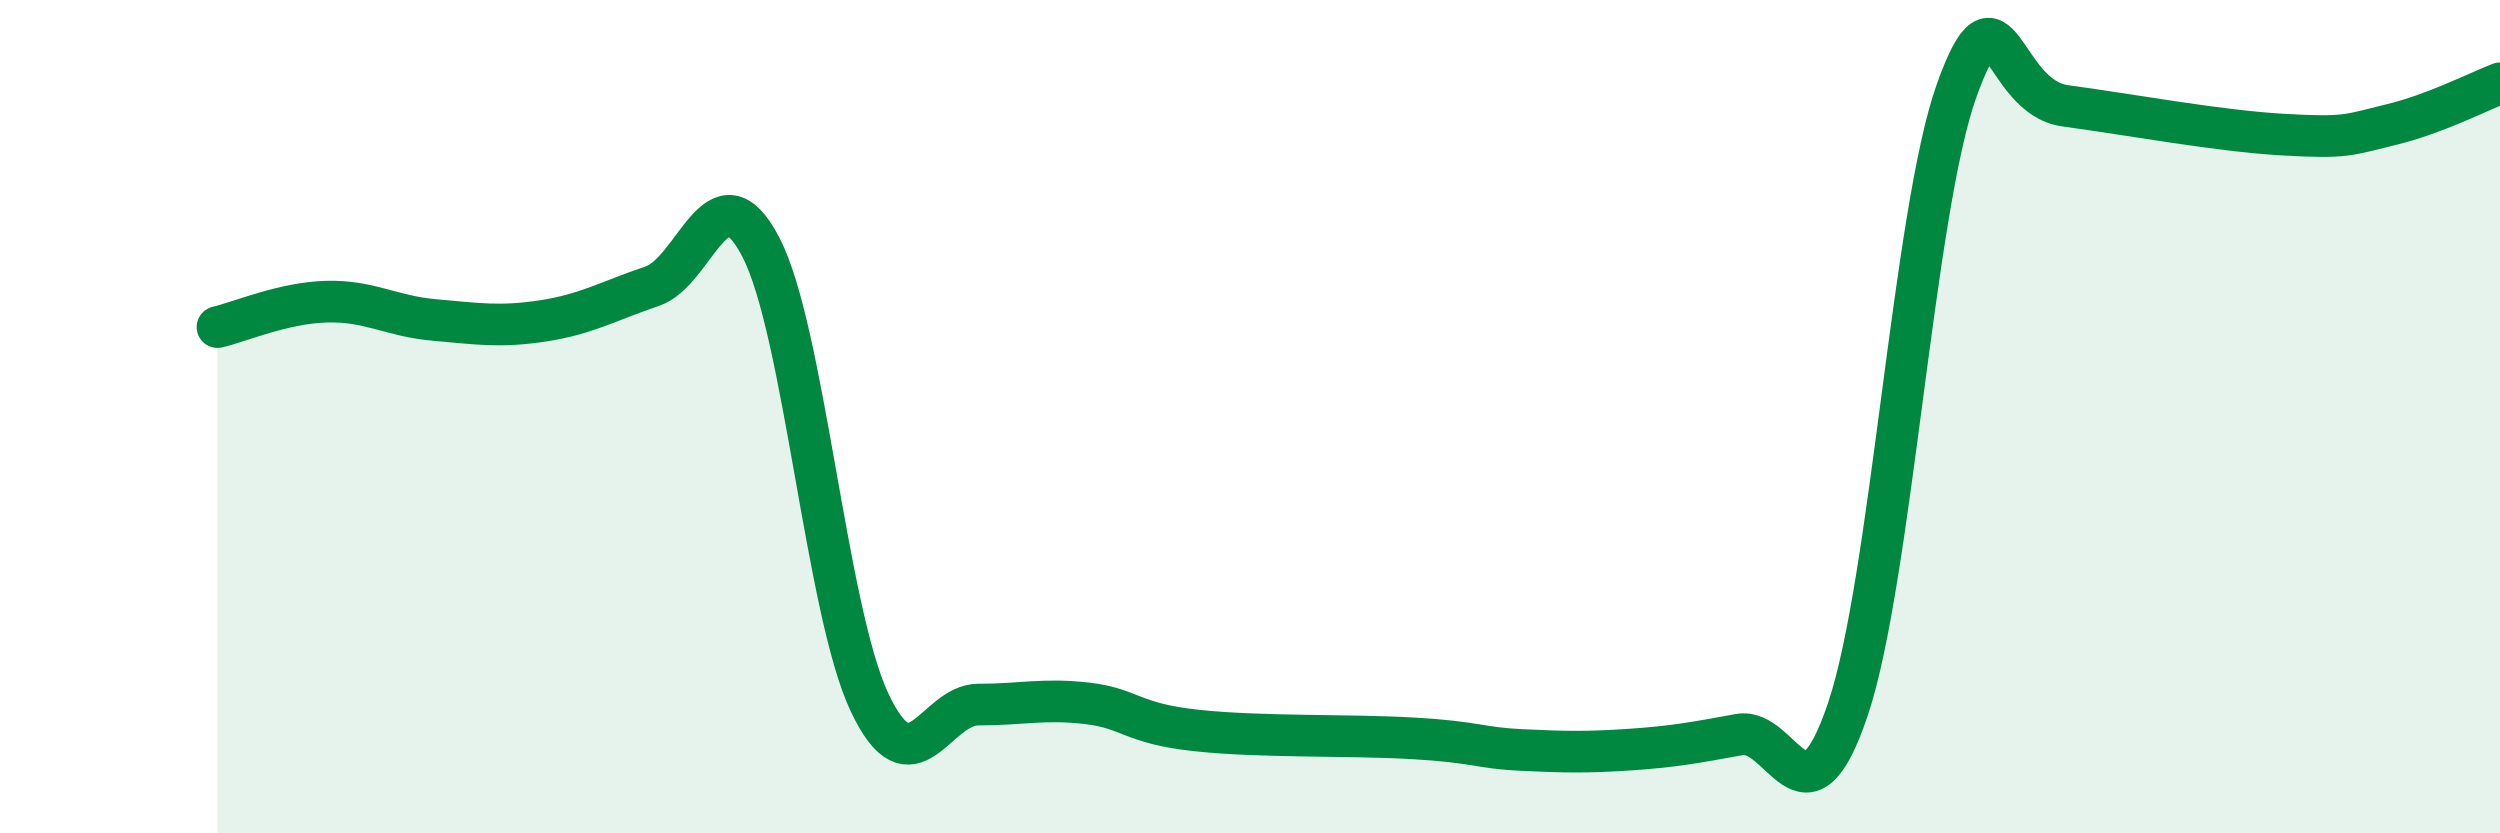
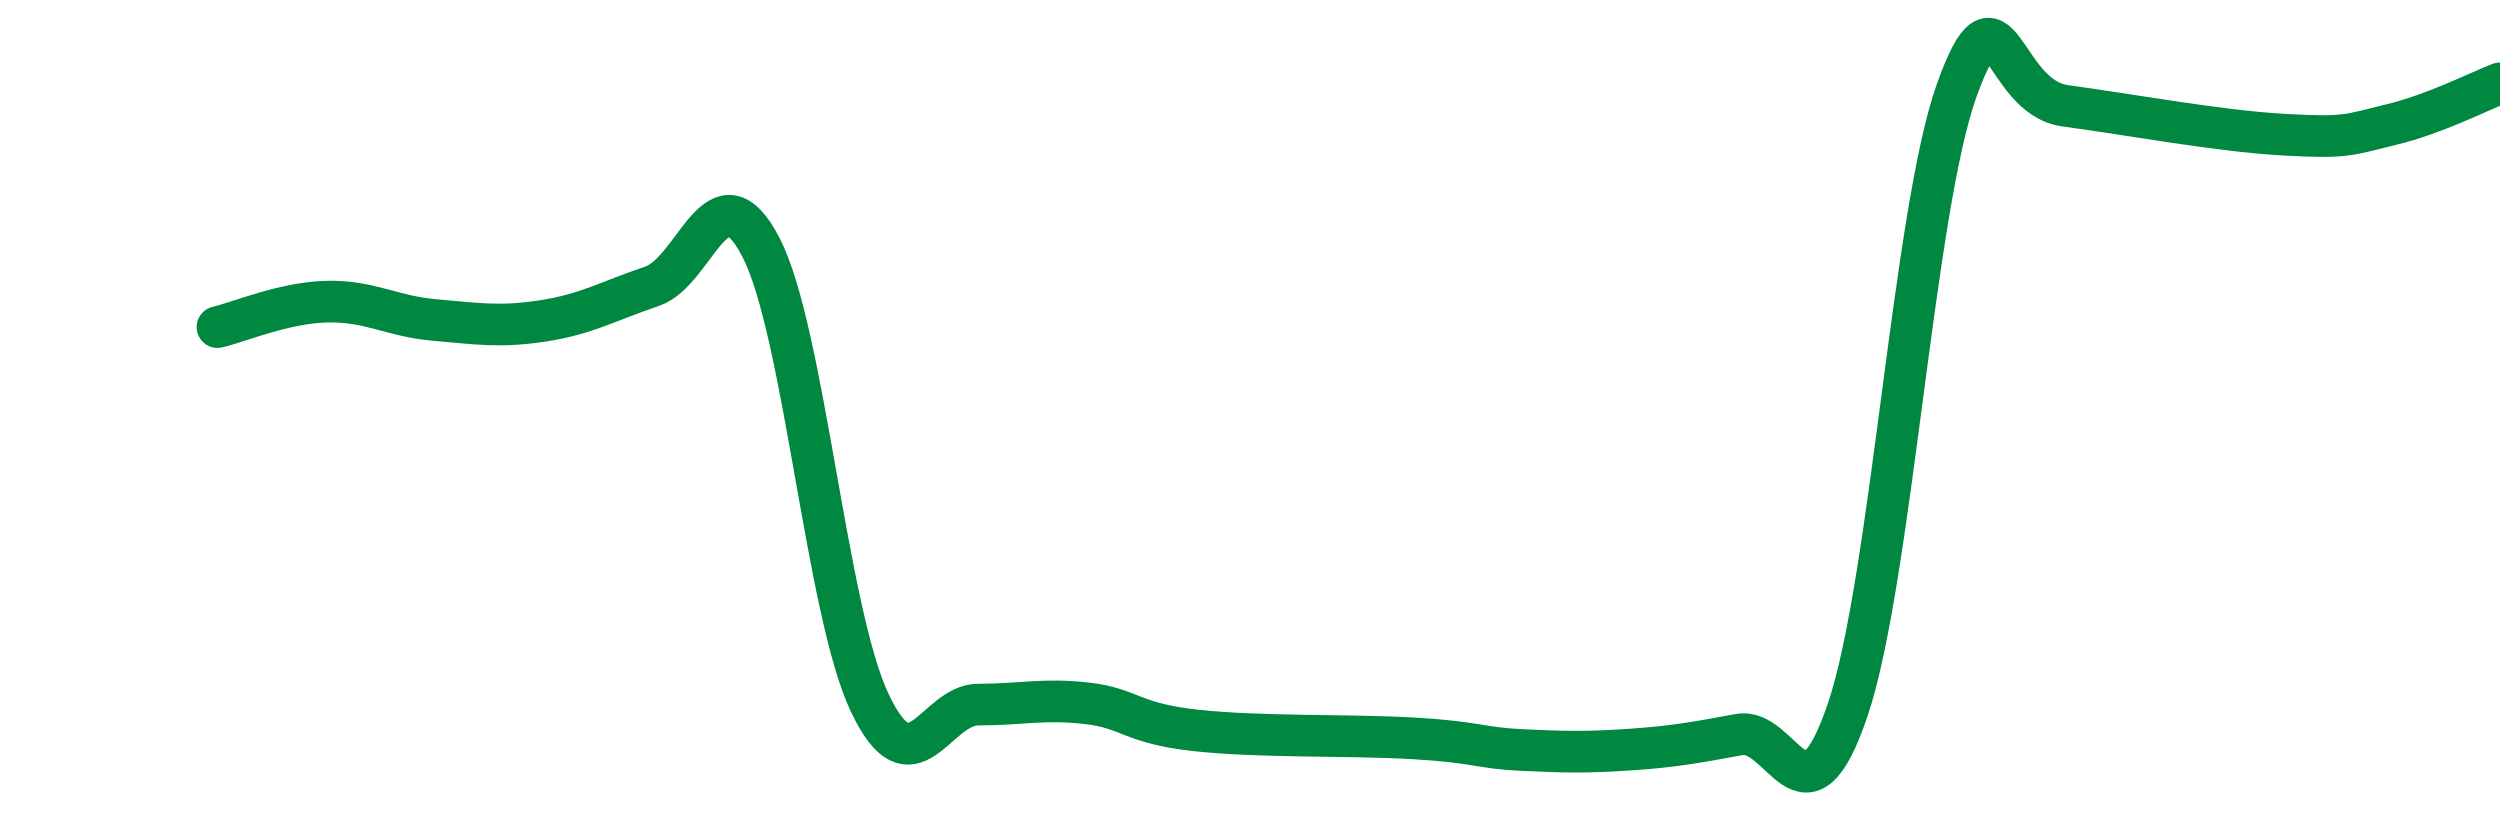
<svg xmlns="http://www.w3.org/2000/svg" width="60" height="20" viewBox="0 0 60 20">
-   <path d="M 5.22,7.85 C 5.74,7.73 6.79,7.27 7.83,7.24 C 8.87,7.21 9.39,7.59 10.43,7.68 C 11.47,7.77 12,7.86 13.04,7.7 C 14.08,7.54 14.61,7.22 15.65,6.87 C 16.69,6.52 17.22,3.93 18.26,5.93 C 19.3,7.93 19.83,14.66 20.87,16.86 C 21.91,19.06 22.44,16.91 23.48,16.91 C 24.52,16.91 25.05,16.76 26.09,16.88 C 27.13,17 27.14,17.36 28.7,17.53 C 30.26,17.7 32.35,17.63 33.91,17.72 C 35.47,17.81 35.48,17.95 36.52,18 C 37.56,18.05 38.09,18.06 39.13,17.99 C 40.17,17.92 40.7,17.82 41.74,17.63 C 42.78,17.44 43.31,20.11 44.35,17.02 C 45.39,13.93 45.92,5.07 46.96,2.17 C 48,-0.73 48.01,2.33 49.57,2.54 C 51.13,2.75 53.22,3.14 54.78,3.23 C 56.34,3.32 56.35,3.24 57.39,2.99 C 58.43,2.74 59.48,2.2 60,2L60 20L5.22 20Z" fill="#008740" opacity="0.1" stroke-linecap="round" stroke-linejoin="round" />
  <path d="M 5.22,7.85 C 5.74,7.73 6.79,7.27 7.83,7.24 C 8.87,7.21 9.39,7.59 10.43,7.68 C 11.47,7.77 12,7.86 13.04,7.7 C 14.08,7.54 14.61,7.22 15.65,6.87 C 16.69,6.52 17.22,3.93 18.26,5.93 C 19.3,7.93 19.83,14.66 20.87,16.86 C 21.91,19.06 22.44,16.91 23.48,16.91 C 24.52,16.91 25.05,16.76 26.09,16.88 C 27.13,17 27.14,17.36 28.7,17.53 C 30.26,17.7 32.35,17.63 33.91,17.72 C 35.47,17.81 35.48,17.95 36.52,18 C 37.56,18.05 38.09,18.06 39.13,17.99 C 40.17,17.92 40.7,17.82 41.74,17.63 C 42.78,17.44 43.31,20.11 44.35,17.02 C 45.39,13.93 45.92,5.07 46.96,2.17 C 48,-0.73 48.01,2.33 49.57,2.54 C 51.13,2.75 53.22,3.14 54.78,3.23 C 56.34,3.32 56.35,3.24 57.39,2.99 C 58.43,2.74 59.48,2.2 60,2" stroke="#008740" stroke-width="1" fill="none" stroke-linecap="round" stroke-linejoin="round" />
</svg>